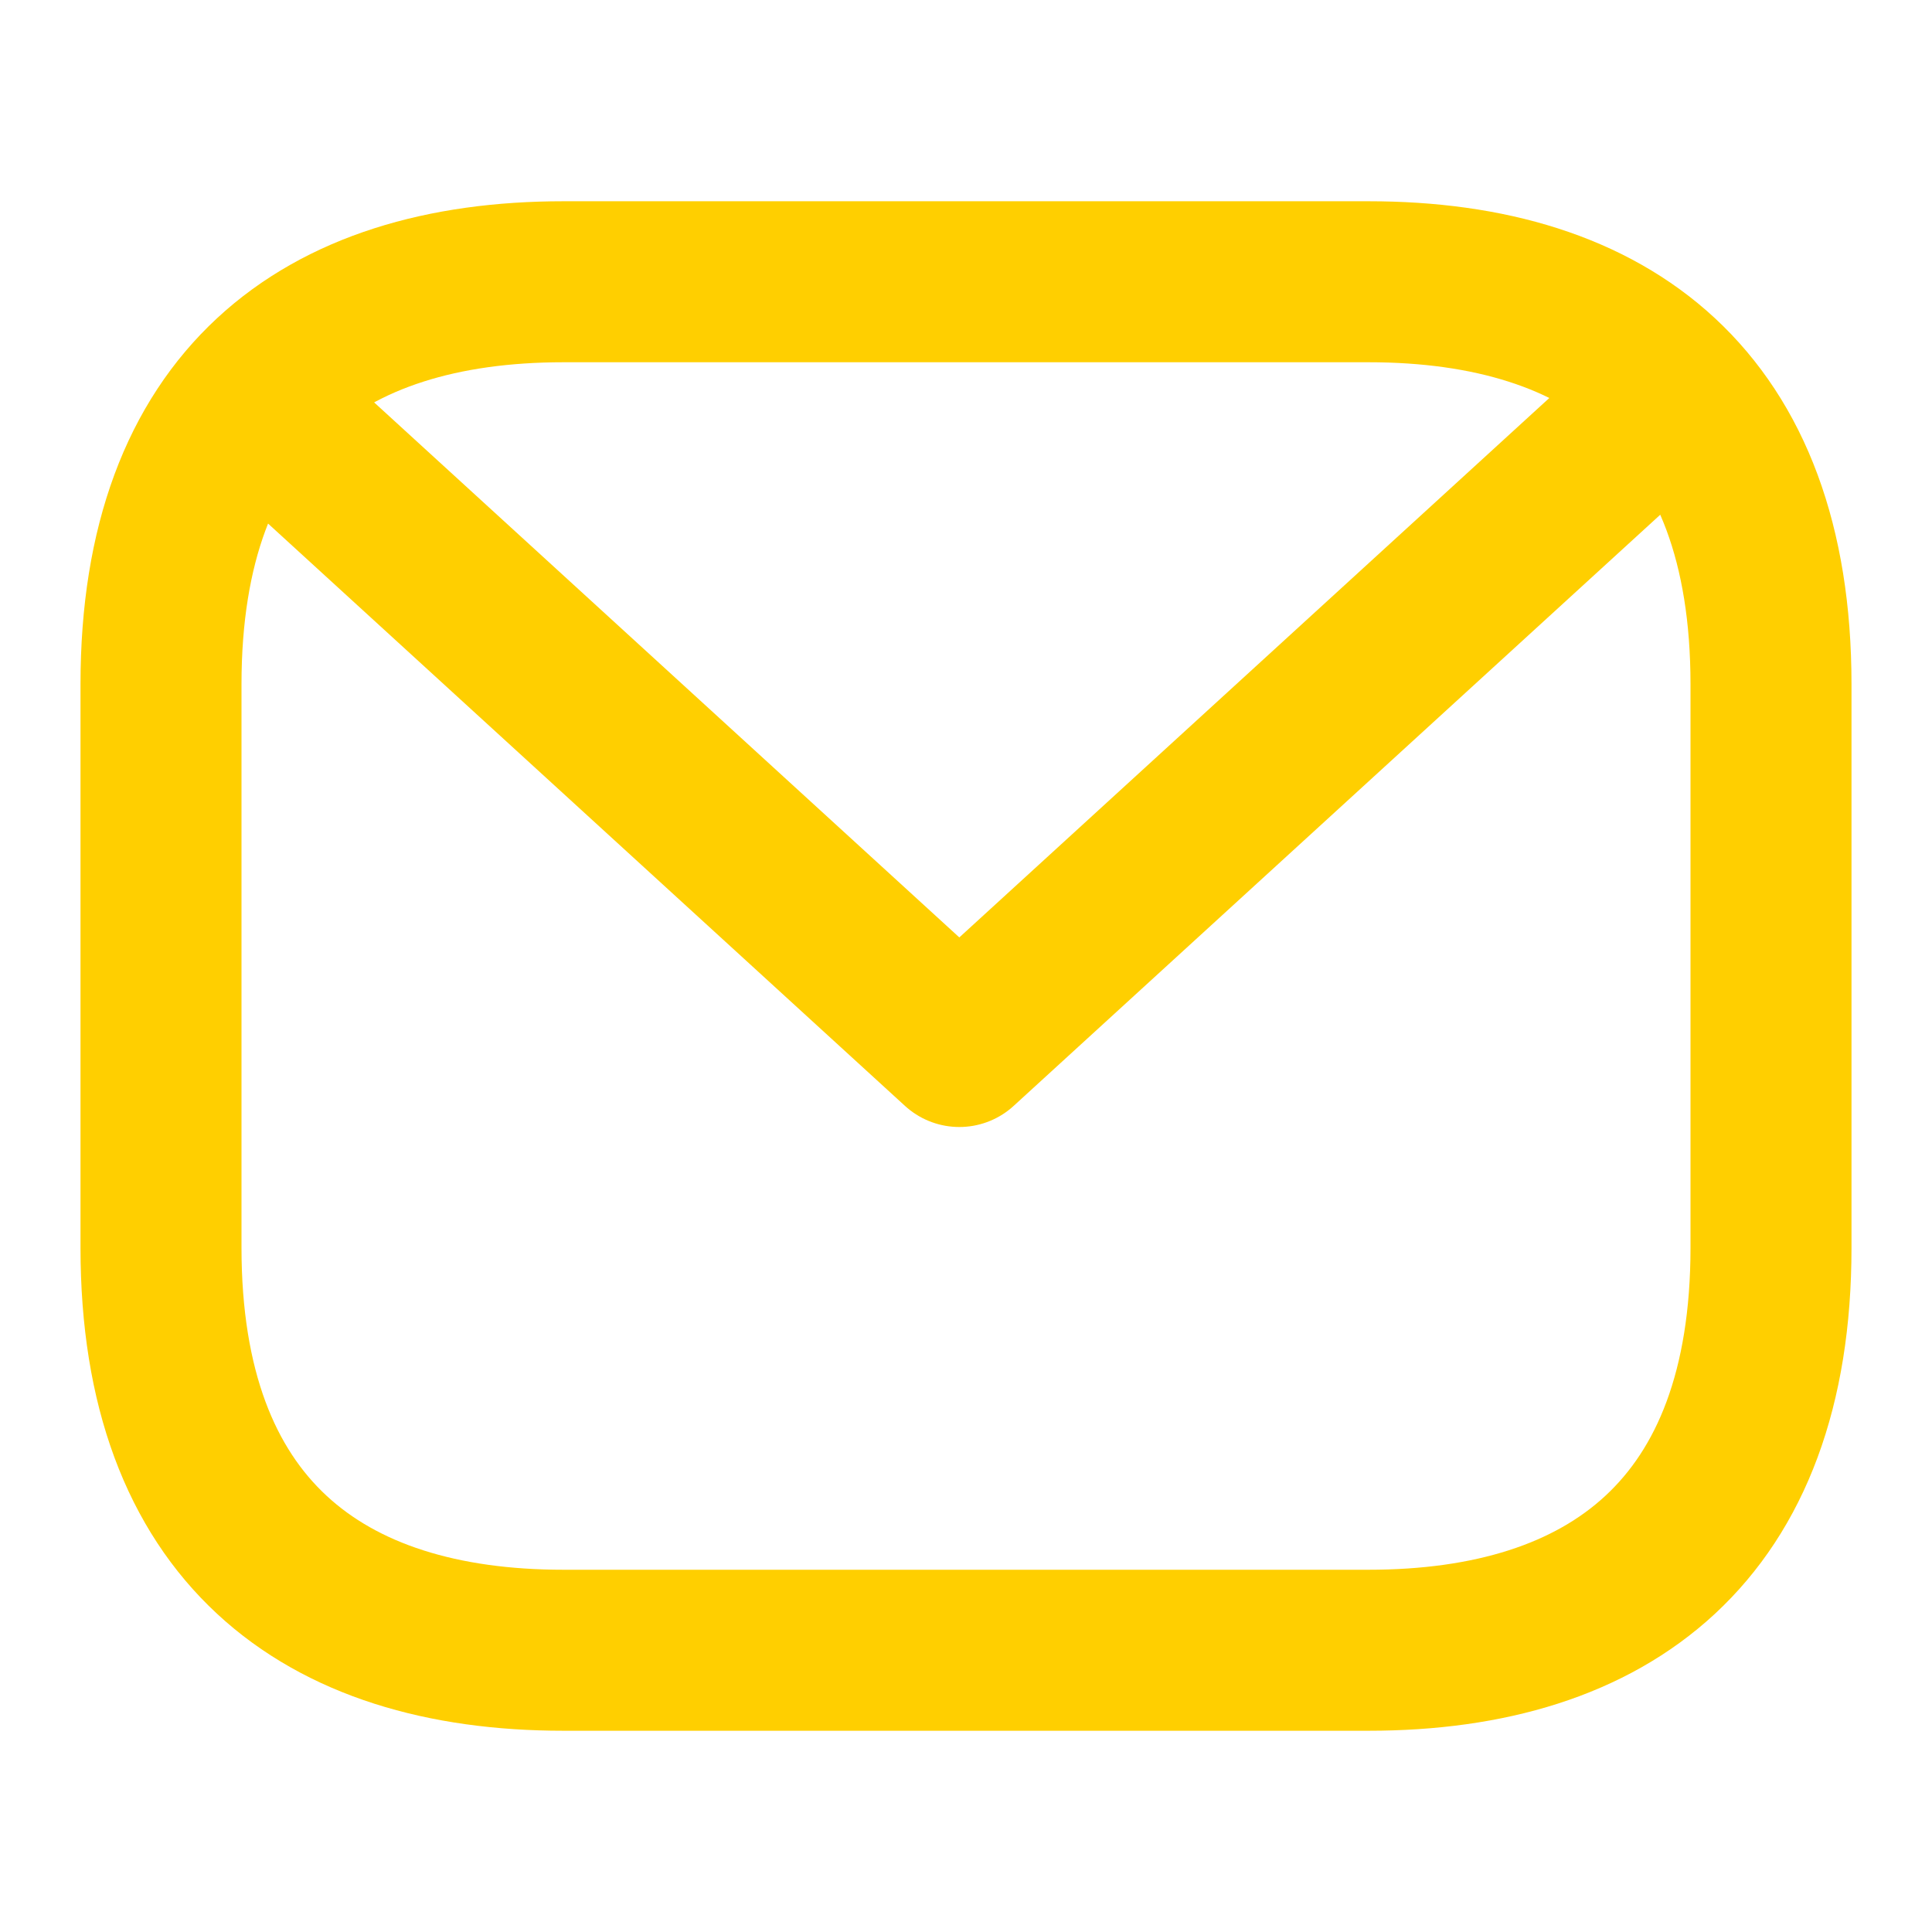
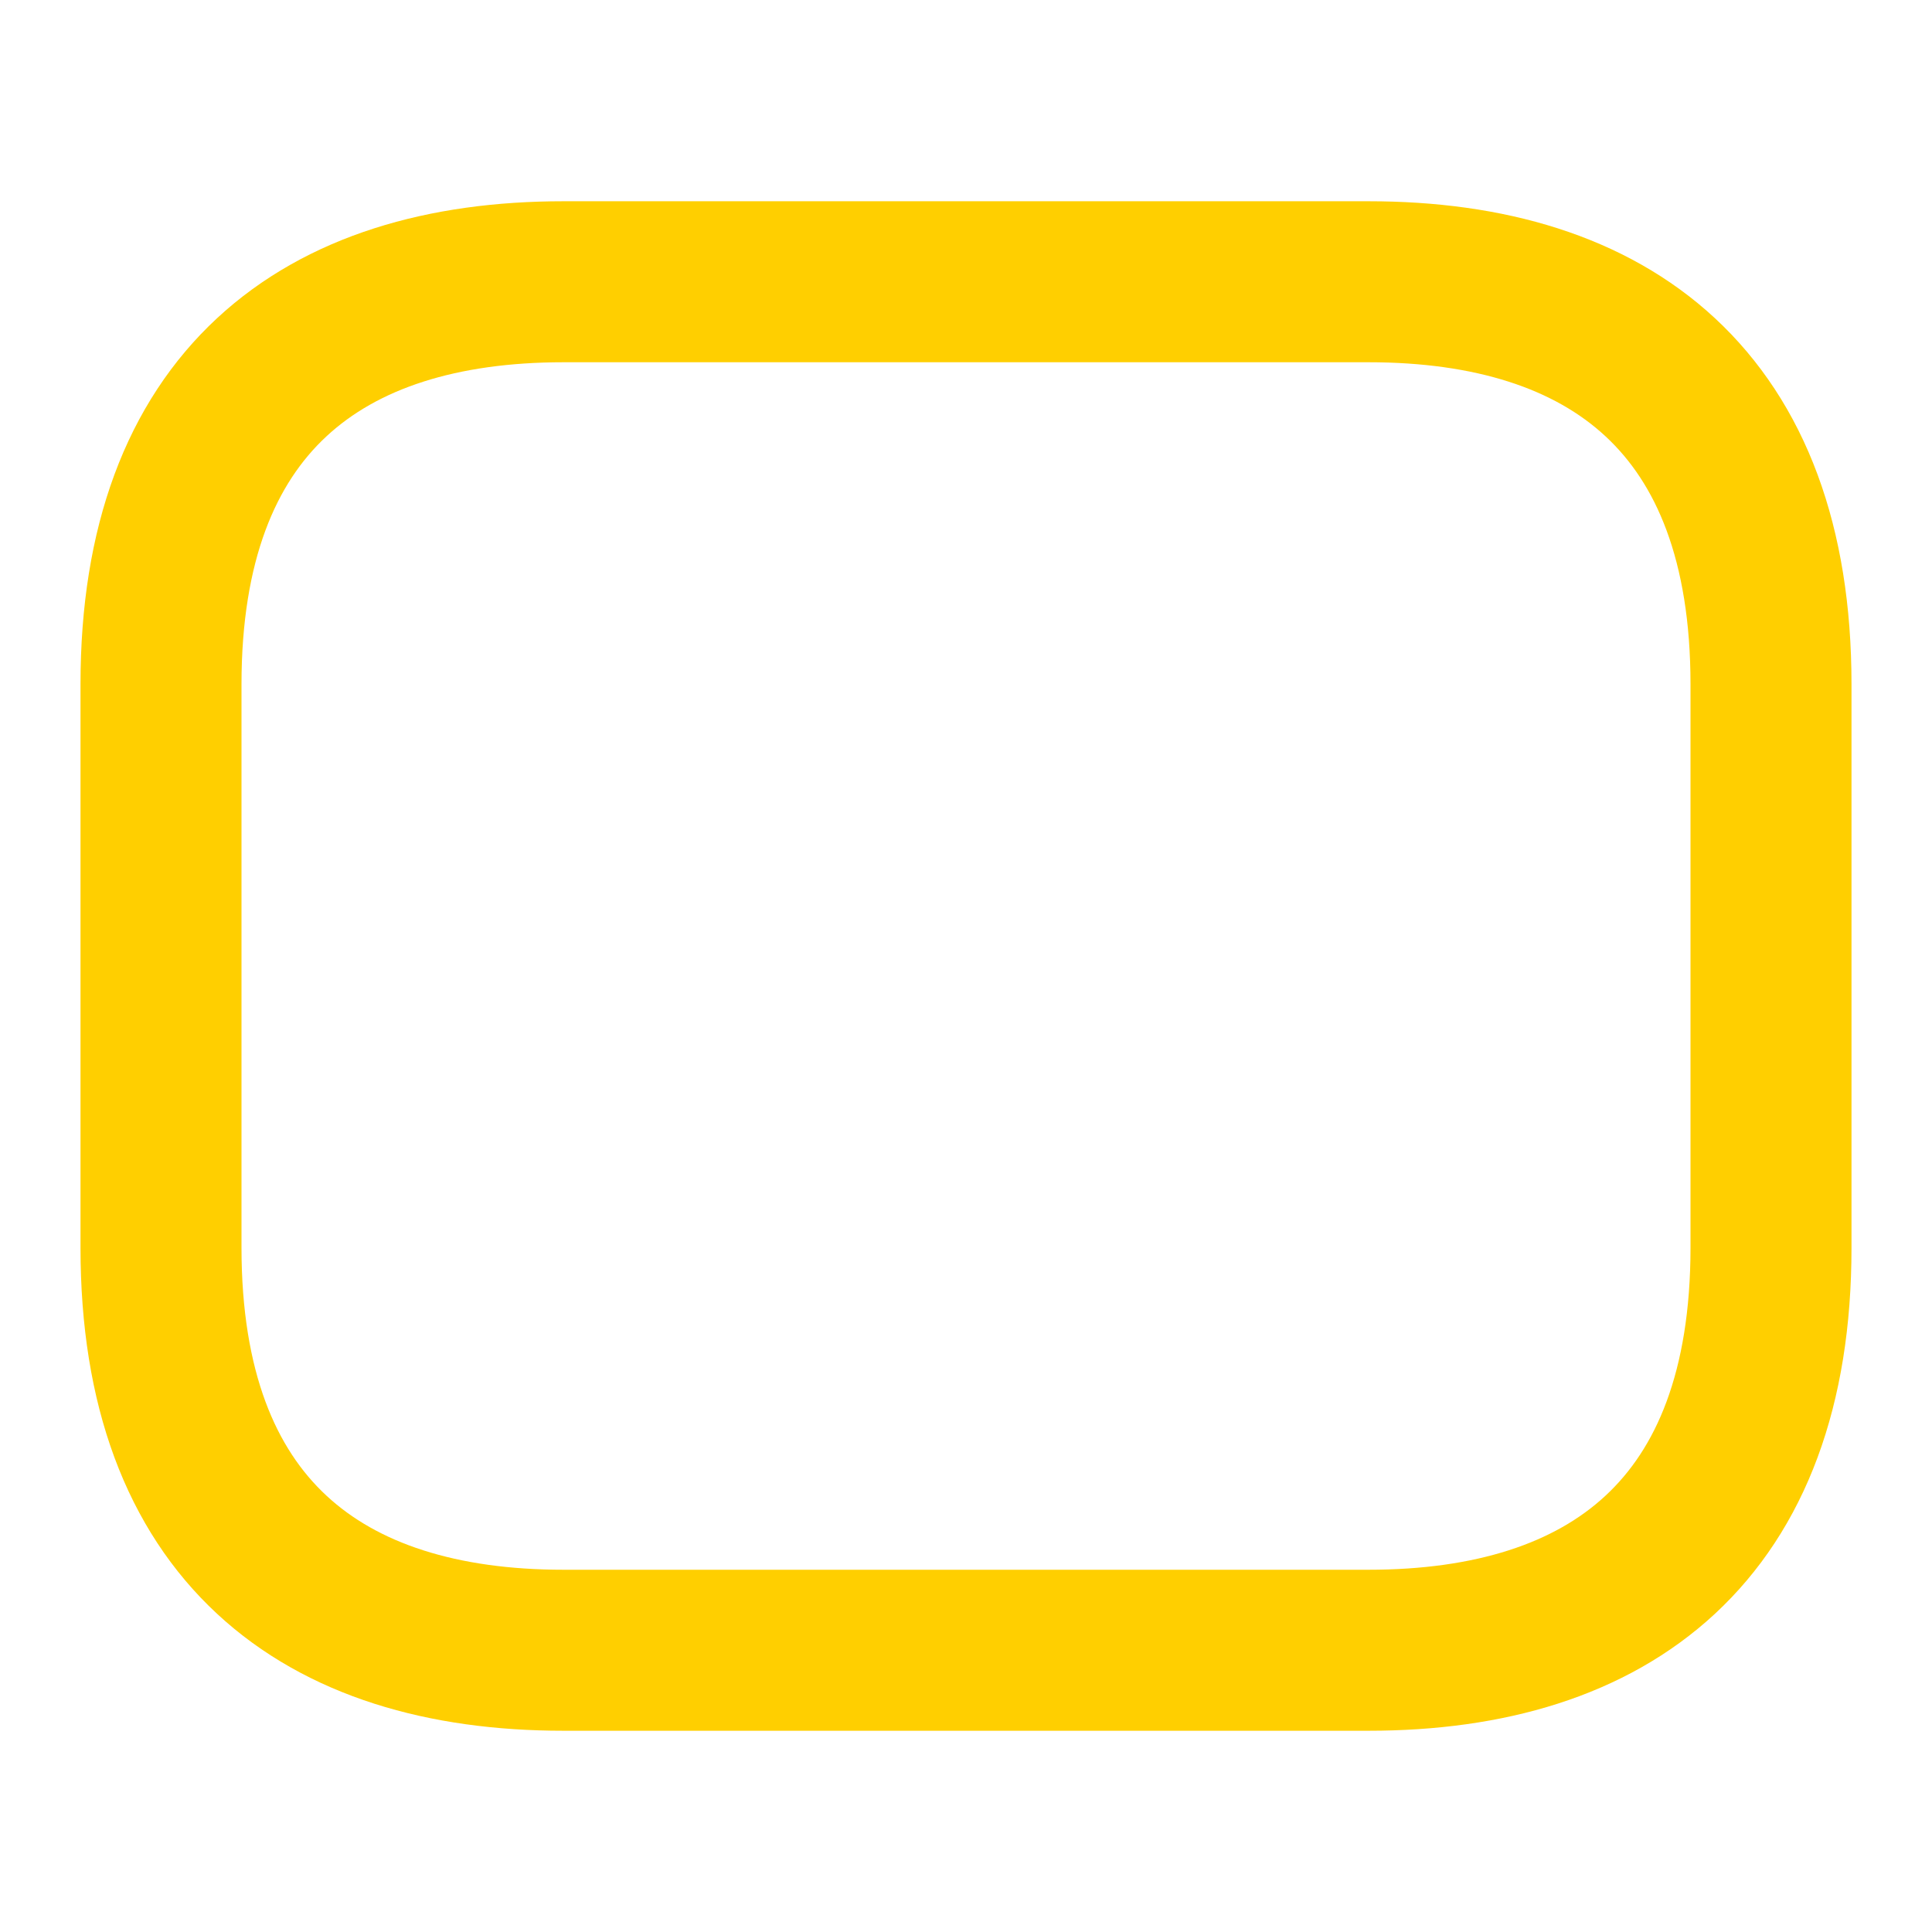
<svg xmlns="http://www.w3.org/2000/svg" width="24" height="24" viewBox="0 0 24 24" fill="none">
  <path d="M17 20.5H7C4 20.5 2 19 2 15.5V8.5C2 5 4 3.5 7 3.5H17C20 3.5 22 5 22 8.5V15.5C22 19 20 20.5 17 20.5Z" stroke="#FFCF00" stroke-width="2" stroke-miterlimit="10" stroke-linecap="round" stroke-linejoin="round" />
-   <path d="M20.667 5L11.917 13L3.167 5" stroke="#FFCF00" stroke-width="2" stroke-miterlimit="10" stroke-linecap="round" stroke-linejoin="round" />
</svg>